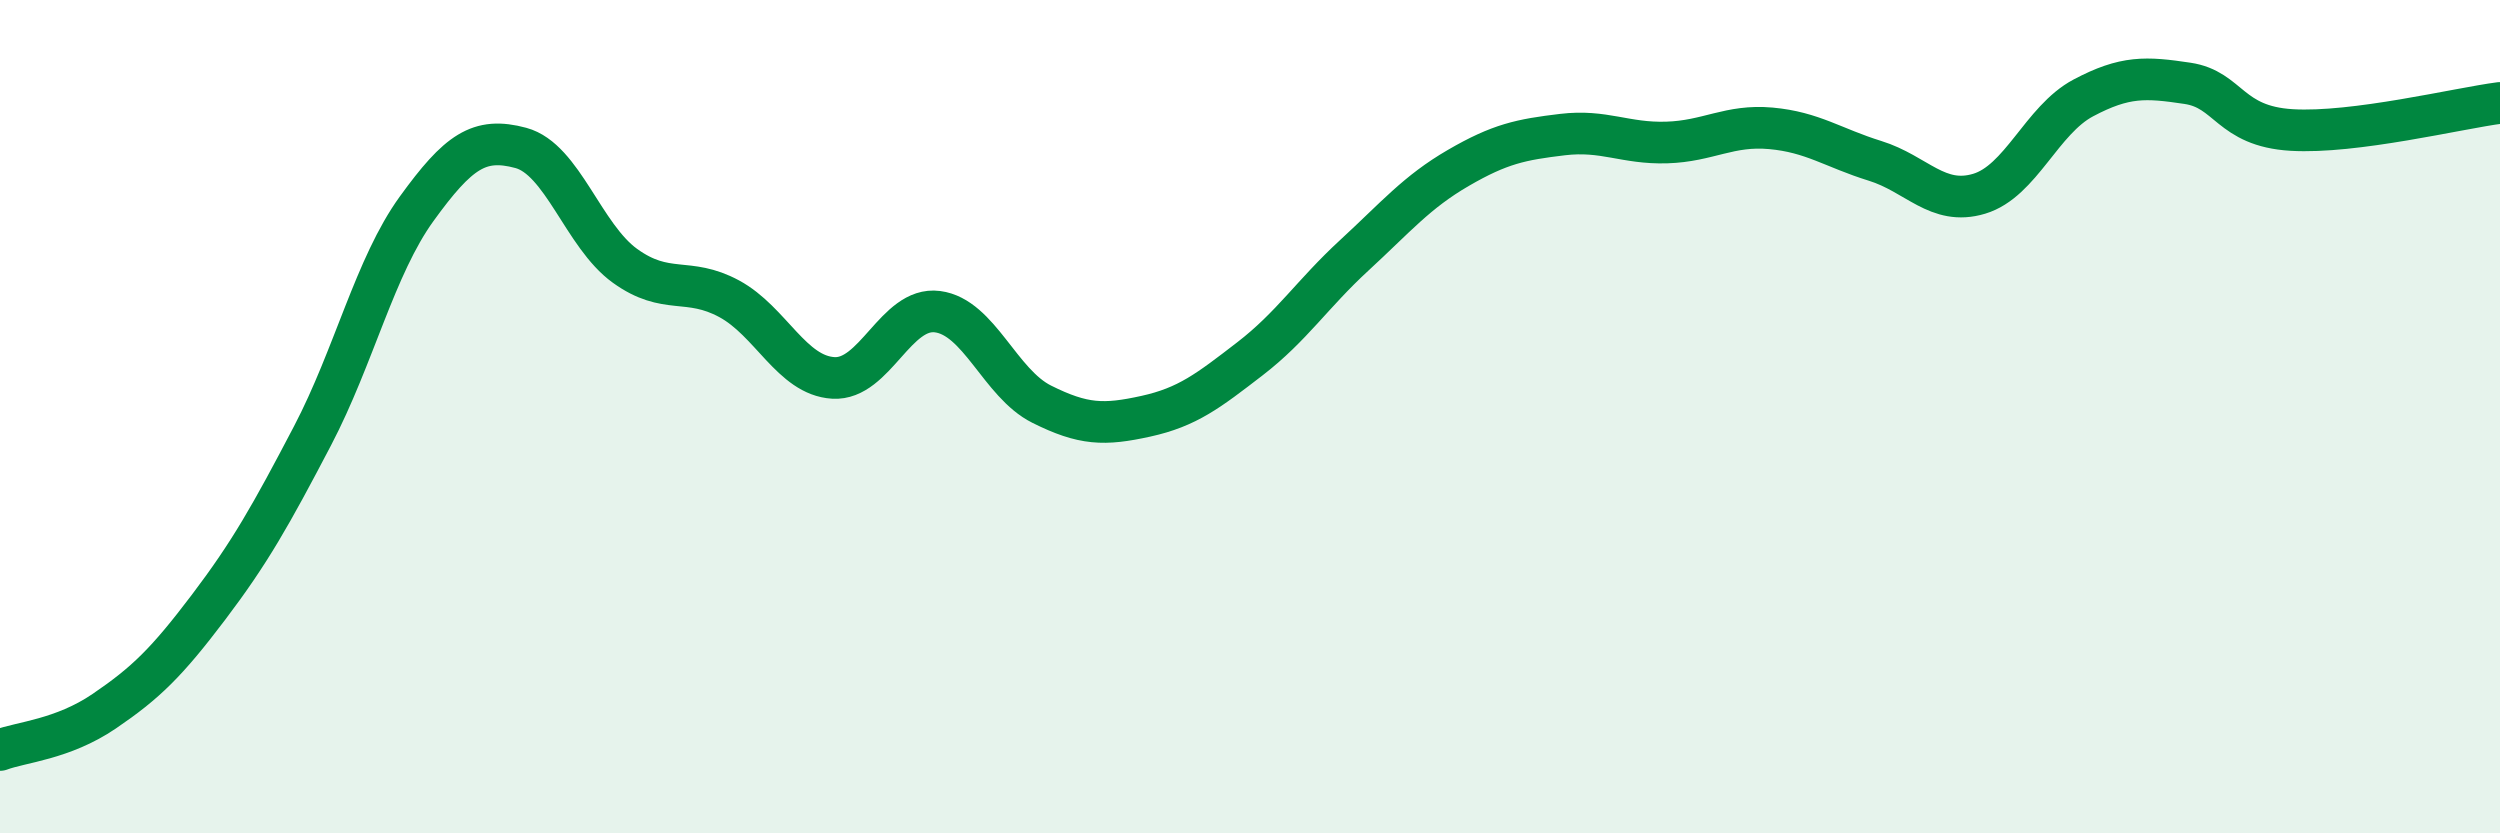
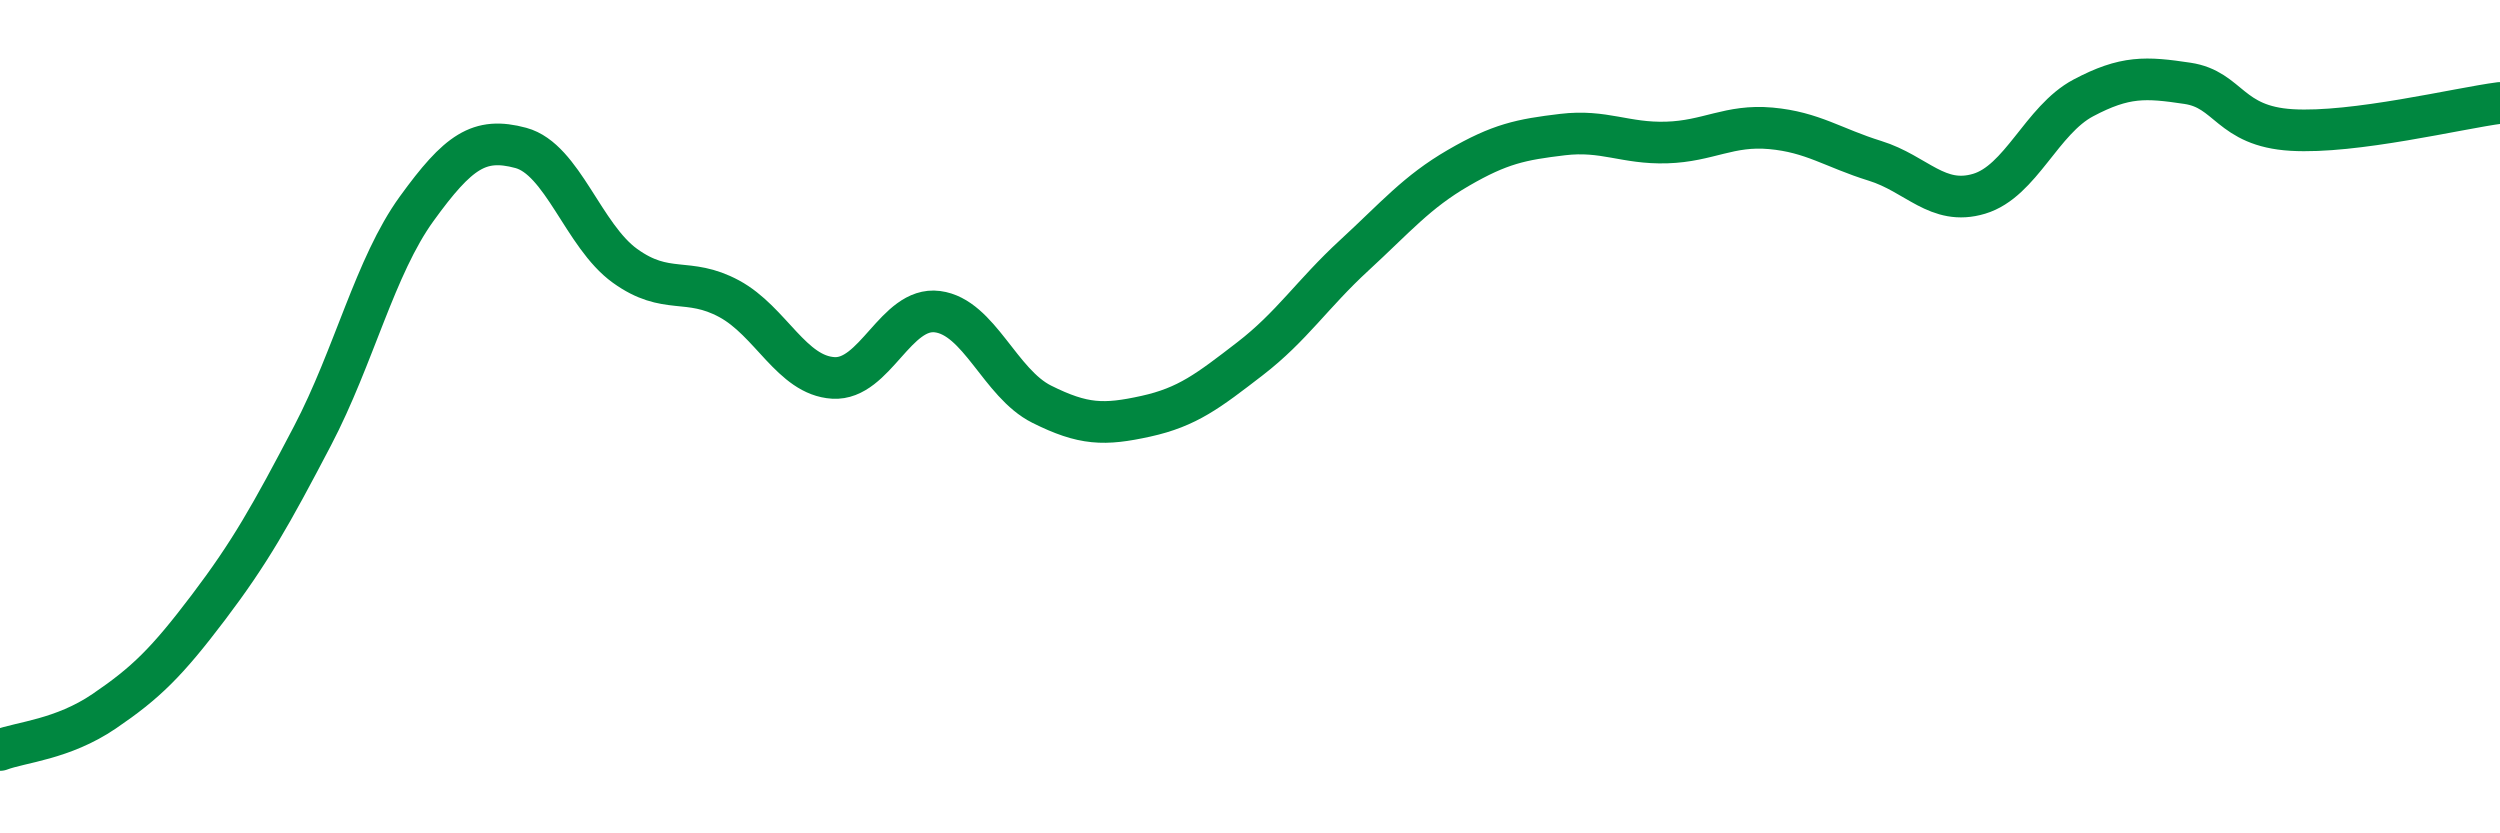
<svg xmlns="http://www.w3.org/2000/svg" width="60" height="20" viewBox="0 0 60 20">
-   <path d="M 0,18 C 0.5,17.81 1.5,17.75 2.5,17.07 C 3.5,16.39 4,15.9 5,14.58 C 6,13.26 6.5,12.37 7.5,10.46 C 8.5,8.55 9,6.39 10,5.01 C 11,3.63 11.5,3.28 12.5,3.55 C 13.5,3.82 14,5.66 15,6.38 C 16,7.1 16.5,6.63 17.5,7.17 C 18.5,7.71 19,9.01 20,9.07 C 21,9.13 21.5,7.35 22.5,7.48 C 23.5,7.61 24,9.2 25,9.7 C 26,10.2 26.5,10.21 27.5,9.99 C 28.5,9.77 29,9.38 30,8.61 C 31,7.84 31.5,7.05 32.5,6.13 C 33.5,5.21 34,4.61 35,4.03 C 36,3.45 36.5,3.35 37.5,3.23 C 38.5,3.11 39,3.45 40,3.42 C 41,3.39 41.5,2.99 42.5,3.08 C 43.5,3.17 44,3.55 45,3.86 C 46,4.17 46.5,4.95 47.5,4.65 C 48.5,4.35 49,2.88 50,2.35 C 51,1.82 51.5,1.85 52.5,2 C 53.5,2.15 53.5,3.03 55,3.12 C 56.5,3.21 59,2.6 60,2.47L60 20L0 20Z" fill="#008740" opacity="0.1" stroke-linecap="round" stroke-linejoin="round" />
  <path d="M 0,18 C 0.5,17.81 1.5,17.75 2.5,17.07 C 3.5,16.39 4,15.9 5,14.58 C 6,13.26 6.5,12.37 7.5,10.46 C 8.5,8.55 9,6.39 10,5.01 C 11,3.63 11.5,3.28 12.5,3.55 C 13.5,3.82 14,5.66 15,6.38 C 16,7.1 16.5,6.63 17.5,7.17 C 18.5,7.71 19,9.01 20,9.07 C 21,9.13 21.5,7.35 22.5,7.48 C 23.5,7.61 24,9.2 25,9.7 C 26,10.2 26.5,10.21 27.5,9.99 C 28.5,9.77 29,9.38 30,8.61 C 31,7.84 31.5,7.05 32.5,6.13 C 33.5,5.21 34,4.61 35,4.03 C 36,3.45 36.5,3.35 37.5,3.23 C 38.5,3.11 39,3.45 40,3.42 C 41,3.39 41.5,2.99 42.5,3.08 C 43.5,3.17 44,3.55 45,3.86 C 46,4.17 46.5,4.95 47.5,4.65 C 48.5,4.35 49,2.88 50,2.35 C 51,1.82 51.5,1.85 52.5,2 C 53.5,2.15 53.5,3.03 55,3.12 C 56.5,3.21 59,2.6 60,2.47" stroke="#008740" stroke-width="1" fill="none" stroke-linecap="round" stroke-linejoin="round" />
</svg>